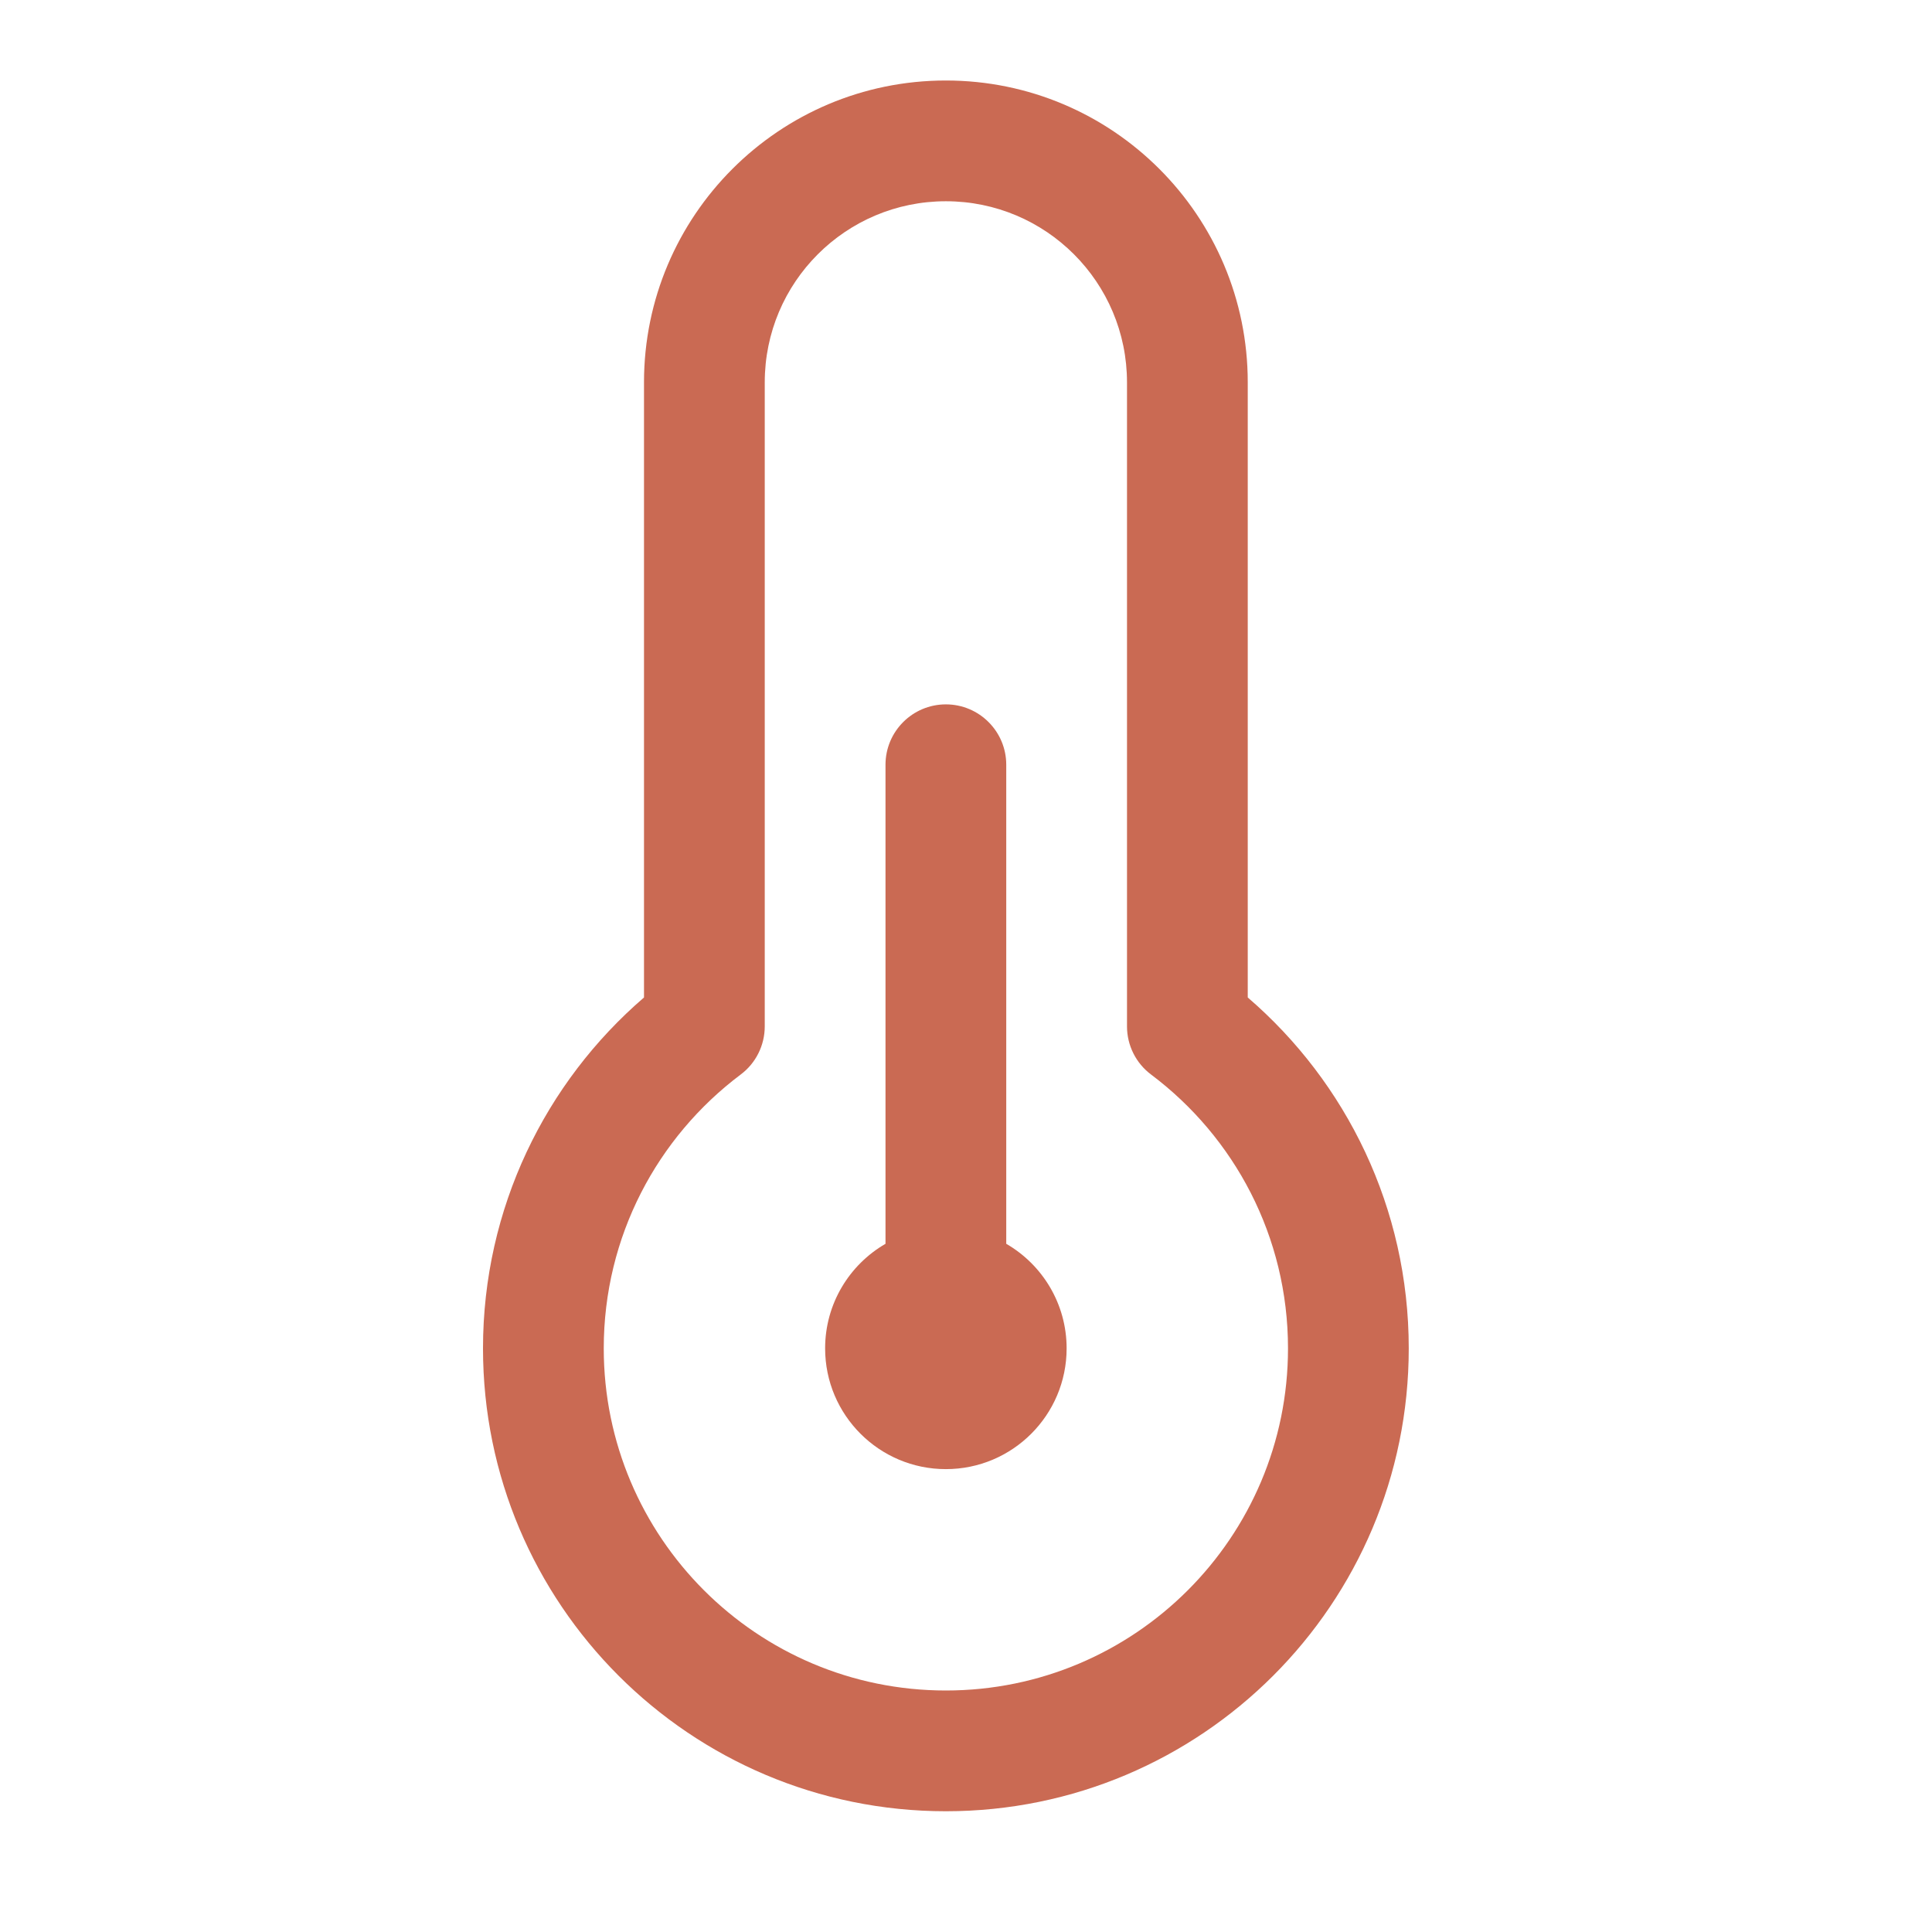
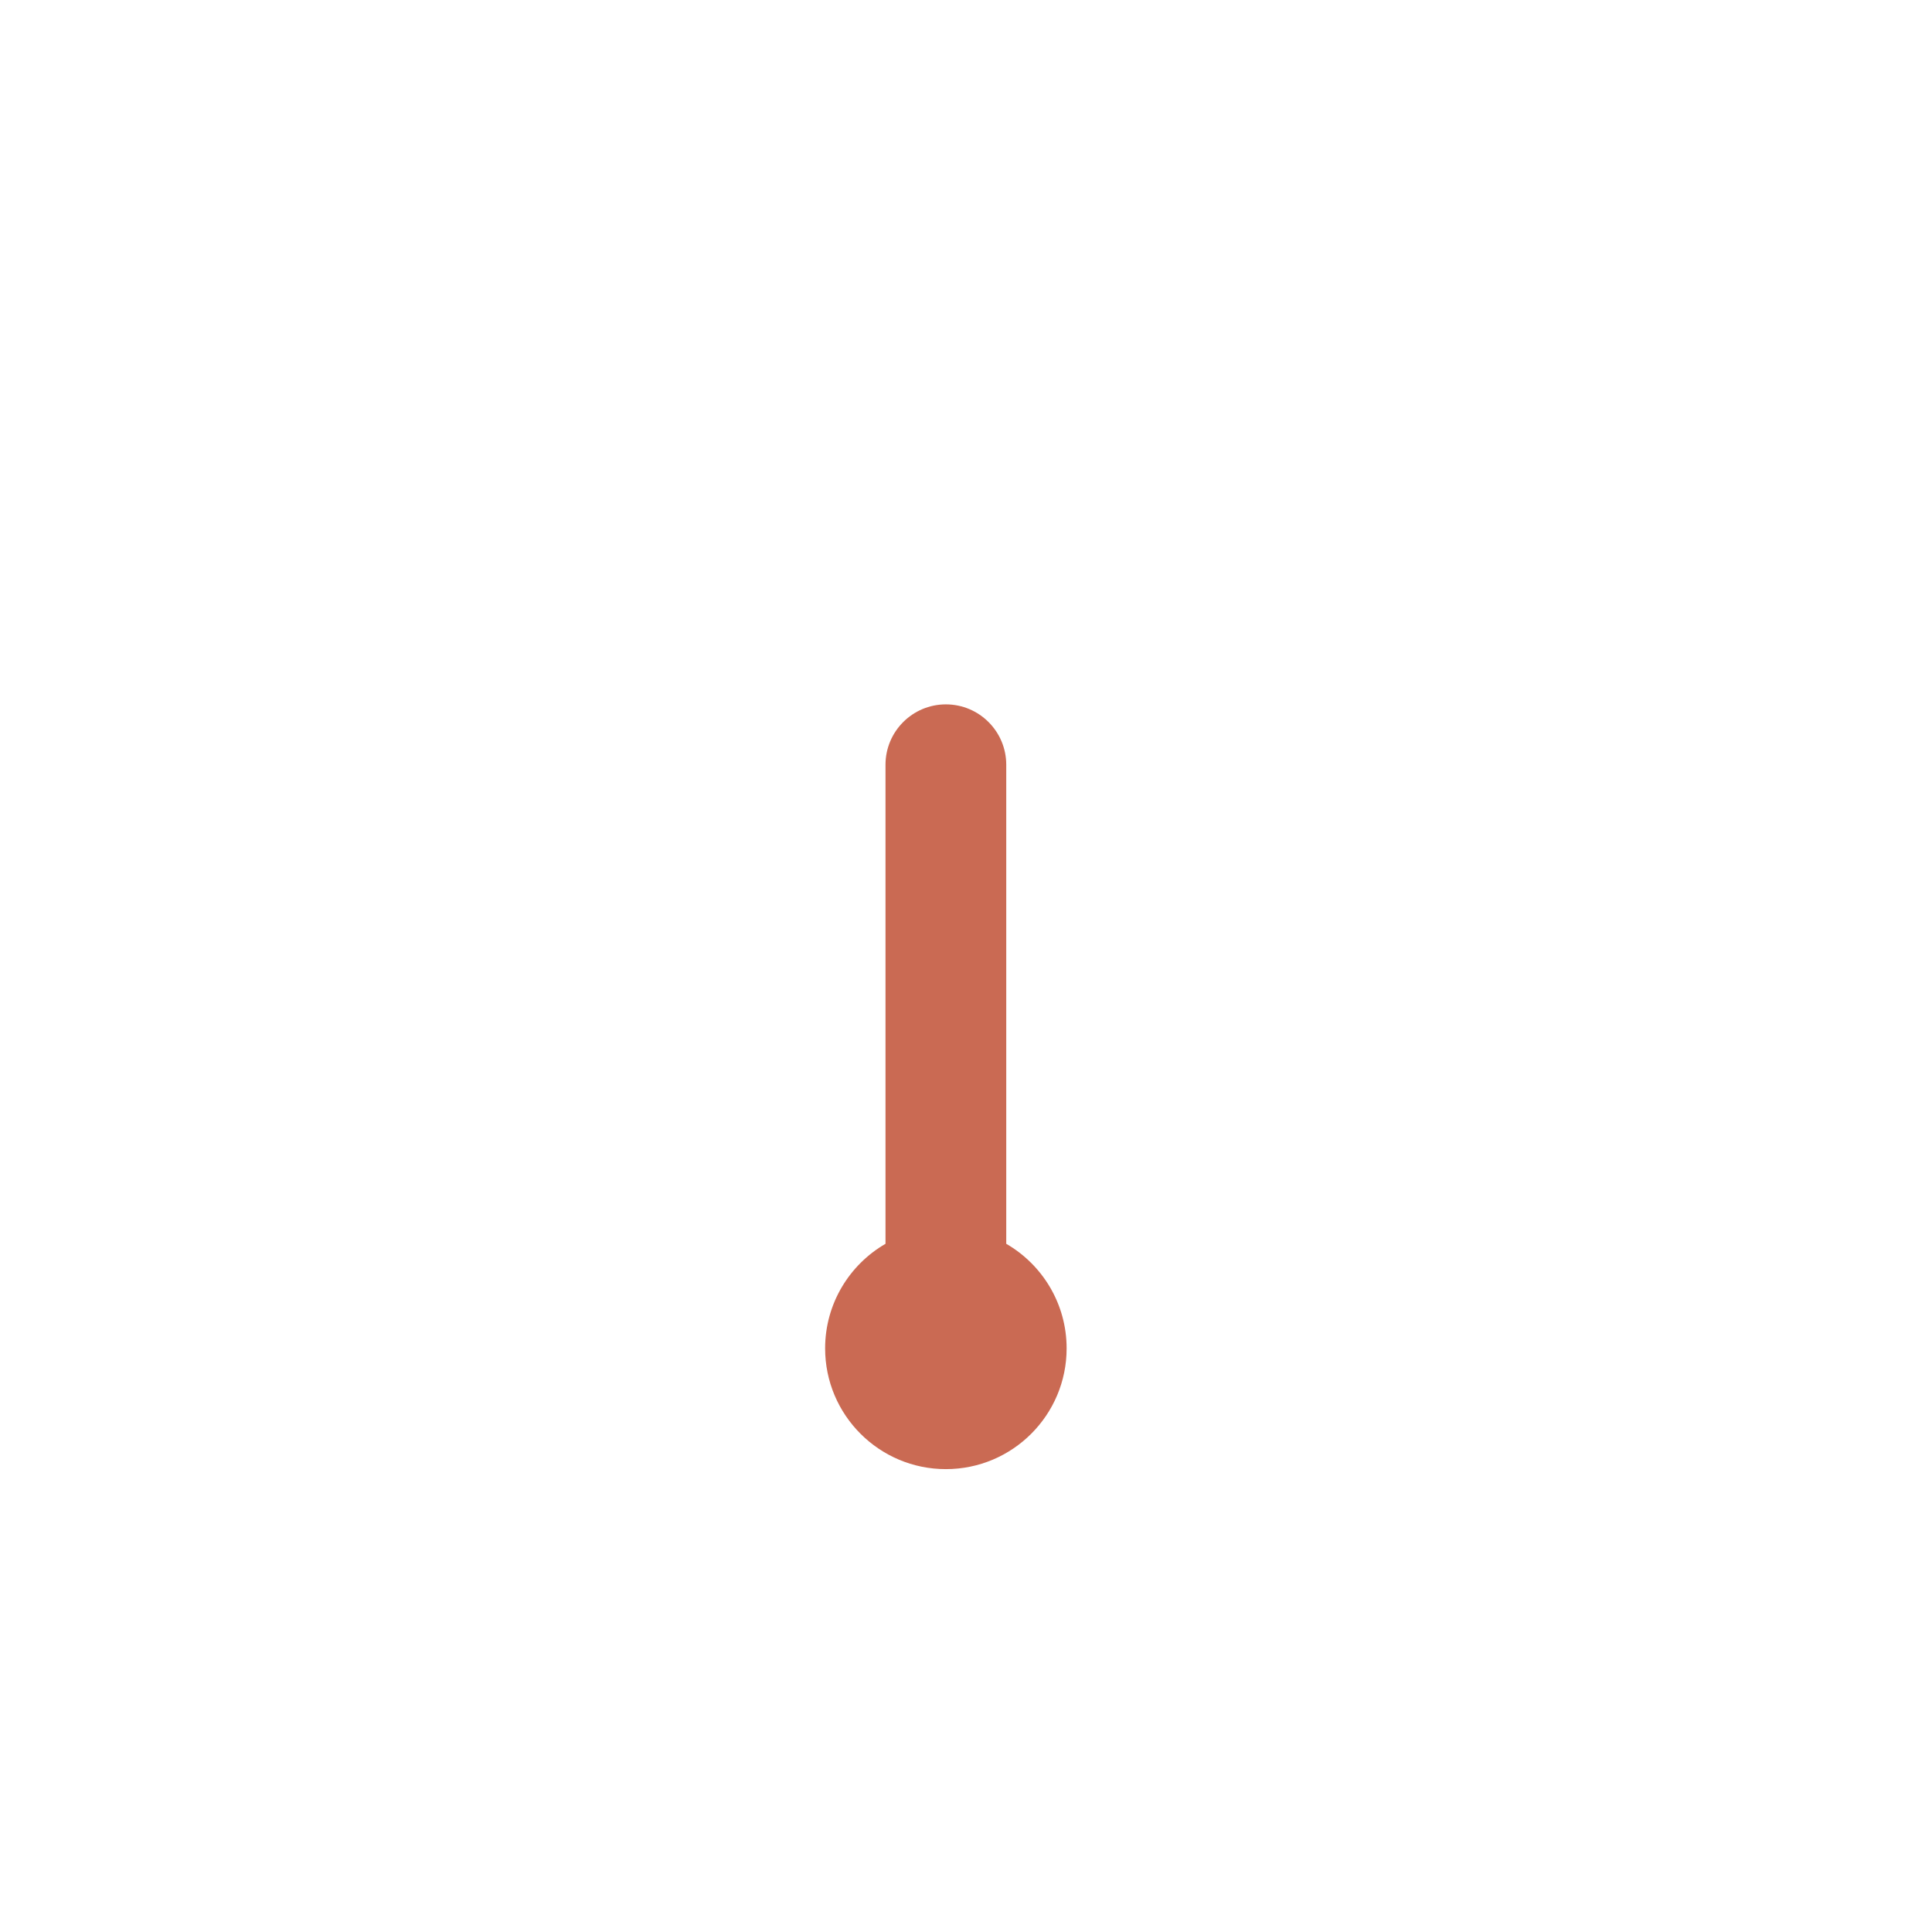
<svg xmlns="http://www.w3.org/2000/svg" width="24" height="24" viewBox="0 0 24 24" fill="none">
-   <path fill-rule="evenodd" clip-rule="evenodd" d="M11.75 2.5C10.507 2.5 9.5 3.507 9.5 4.75V12.75C9.5 12.986 9.389 13.208 9.2 13.349C8.166 14.126 7.5 15.36 7.5 16.75C7.5 19.097 9.403 21 11.75 21C14.097 21 16 19.097 16 16.75C16 15.36 15.334 14.126 14.3 13.349C14.111 13.208 14 12.986 14 12.75V4.75C14 3.507 12.993 2.5 11.75 2.5ZM8 4.75C8 2.679 9.679 1 11.75 1C13.821 1 15.5 2.679 15.5 4.75V12.391C16.724 13.444 17.5 15.007 17.5 16.75C17.5 19.926 14.926 22.5 11.75 22.5C8.574 22.5 6 19.926 6 16.75C6 15.007 6.777 13.444 8 12.391V4.75Z" fill="#CA6A53" />
  <path d="M11.75 8.75C11.336 8.75 11 9.086 11 9.5V15.451C10.552 15.71 10.25 16.195 10.25 16.75C10.25 17.578 10.922 18.25 11.75 18.25C12.578 18.25 13.25 17.578 13.25 16.75C13.25 16.195 12.948 15.71 12.5 15.451V9.5C12.5 9.086 12.164 8.75 11.75 8.75Z" fill="#CA6A53" />
</svg>